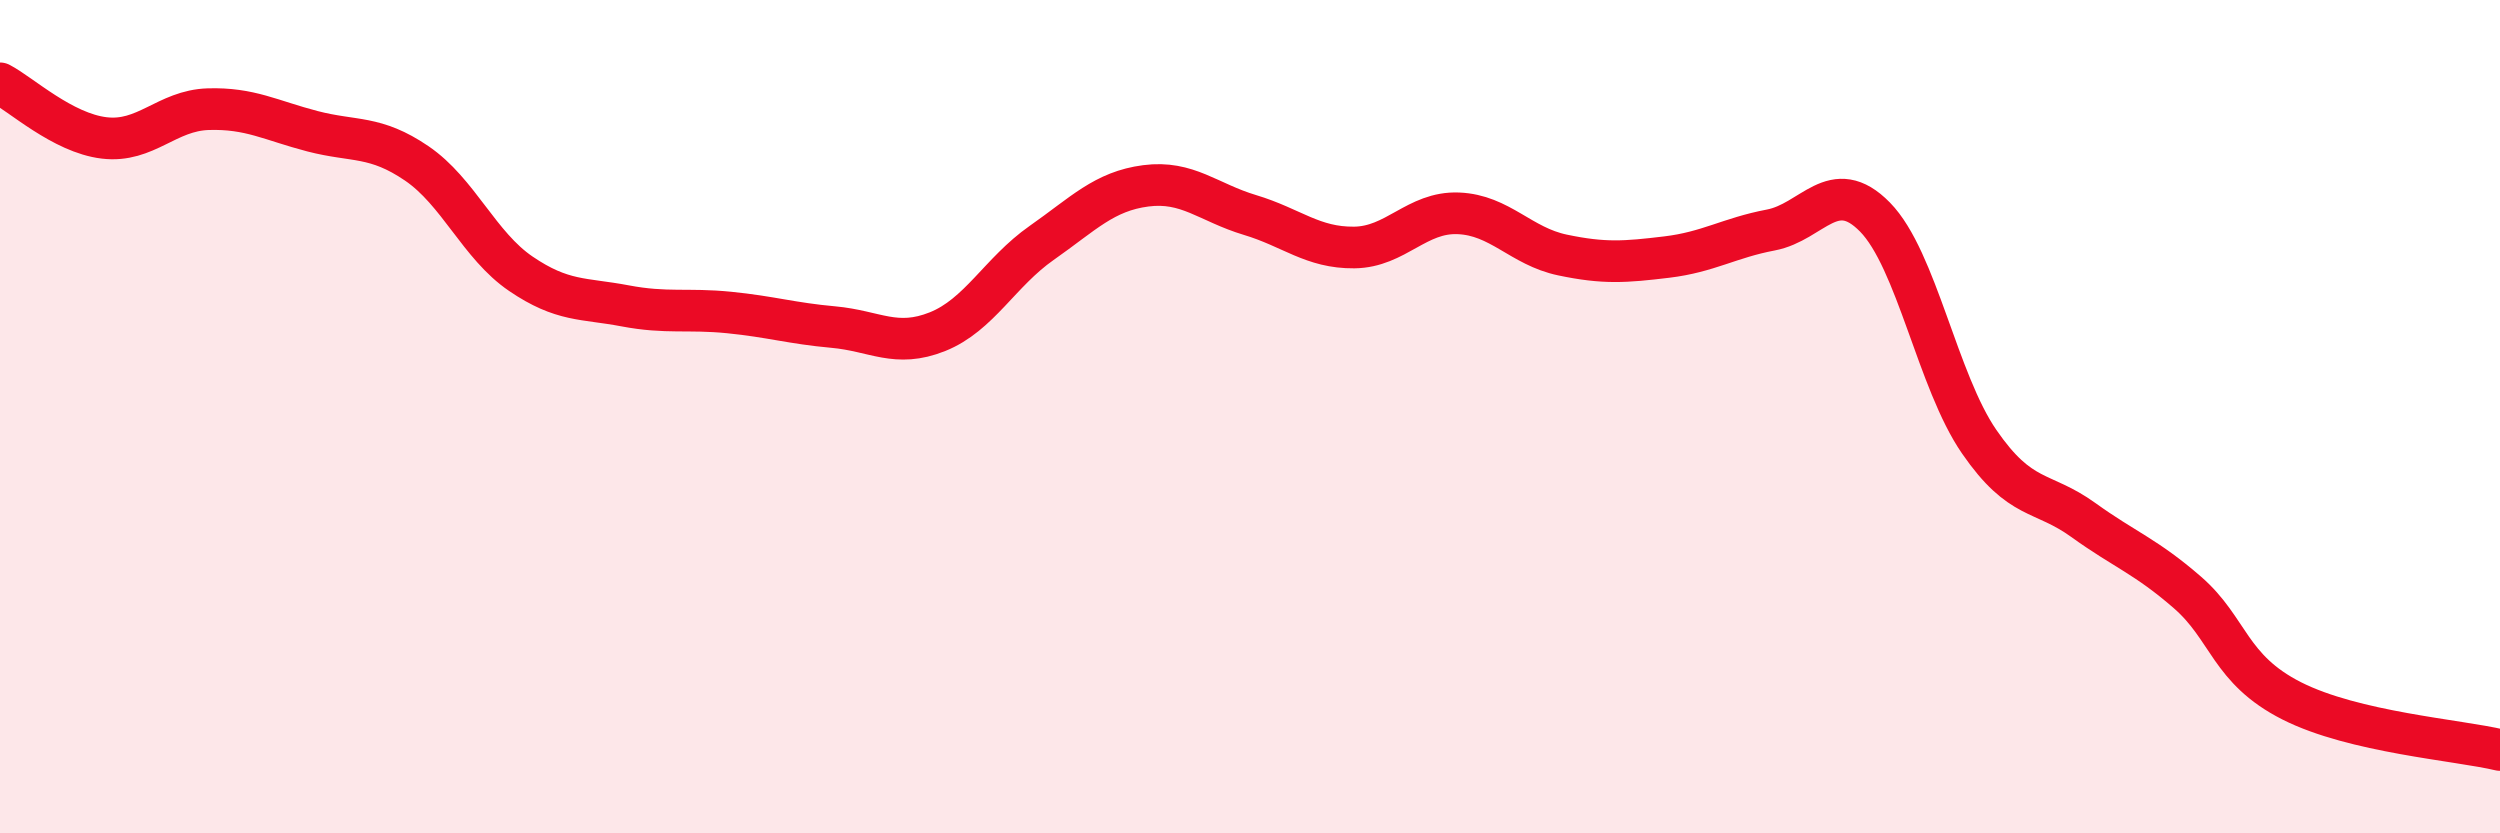
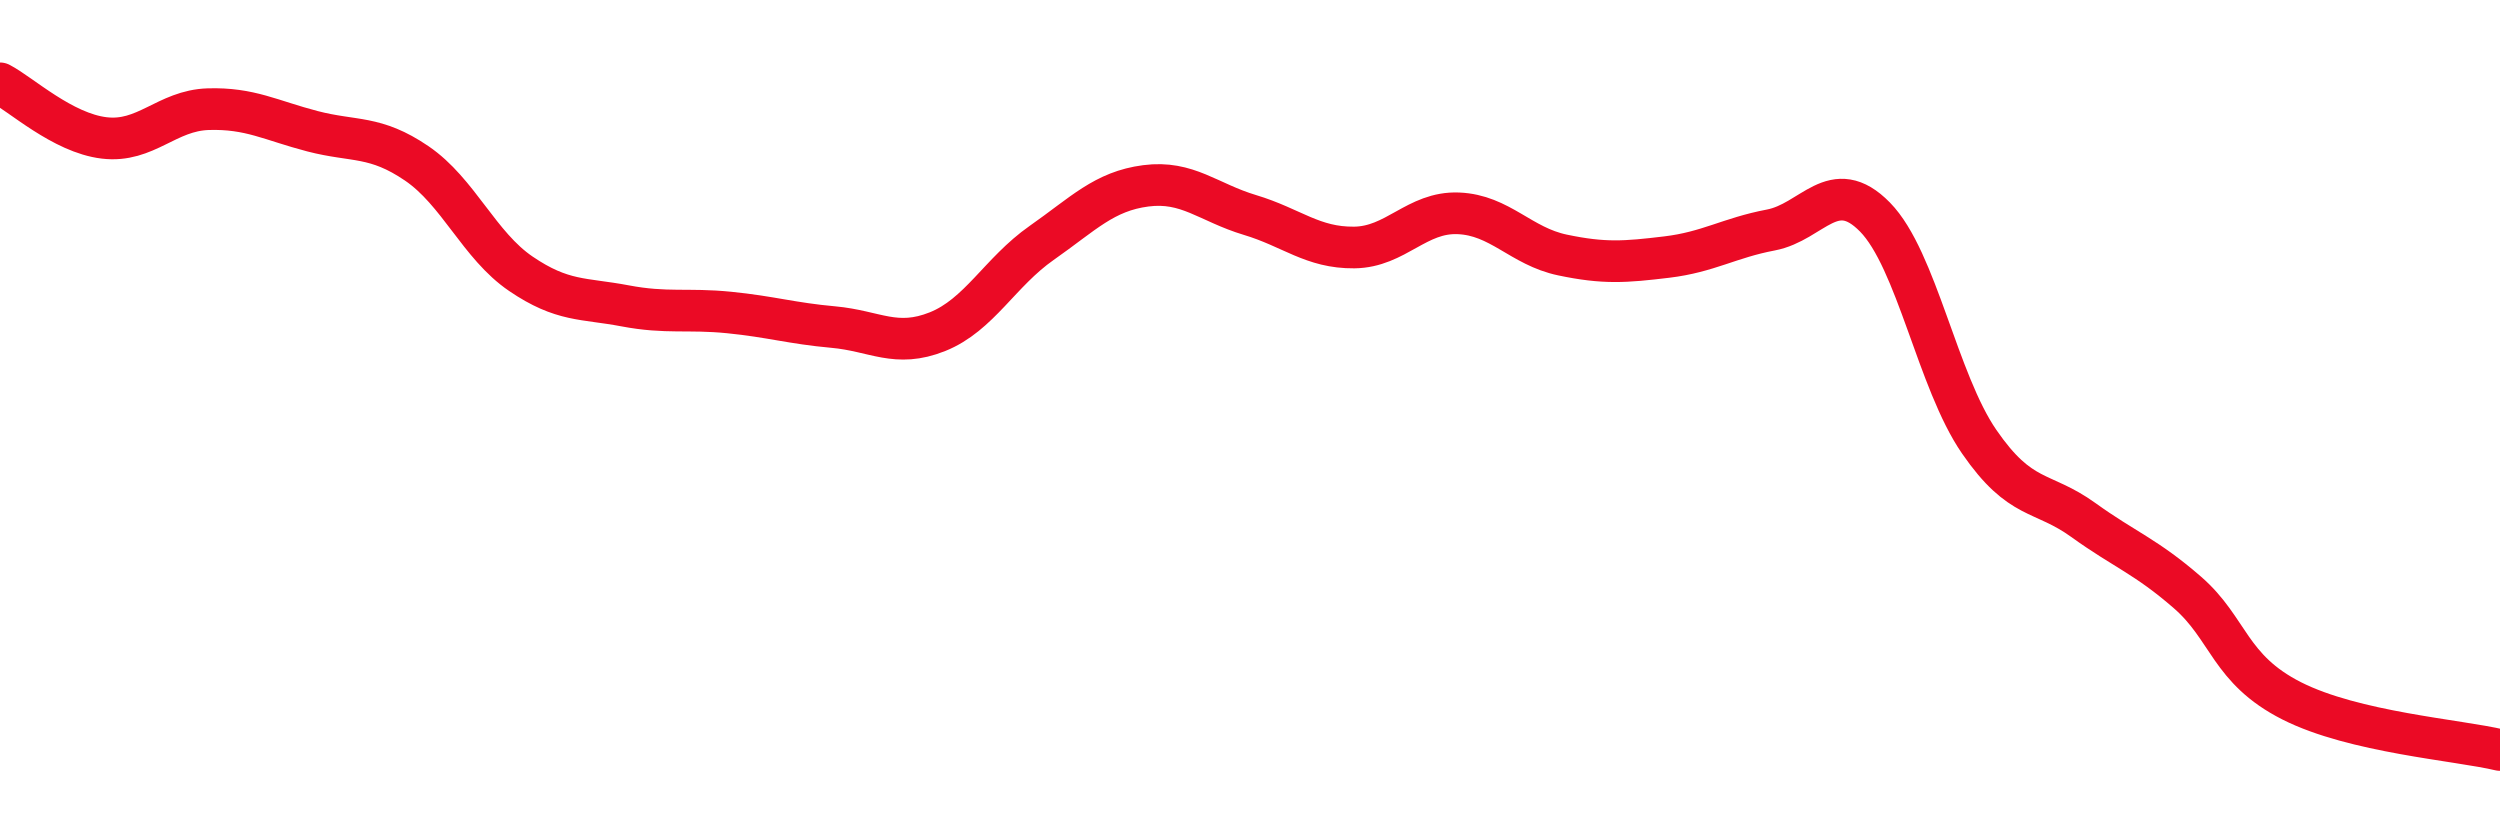
<svg xmlns="http://www.w3.org/2000/svg" width="60" height="20" viewBox="0 0 60 20">
-   <path d="M 0,2 C 0.5,2.26 1.5,3.19 2.5,3.31 C 3.5,3.43 4,2.65 5,2.62 C 6,2.59 6.5,2.89 7.5,3.15 C 8.5,3.41 9,3.24 10,3.92 C 11,4.6 11.5,5.89 12.5,6.57 C 13.5,7.25 14,7.15 15,7.34 C 16,7.53 16.5,7.4 17.5,7.5 C 18.5,7.6 19,7.76 20,7.85 C 21,7.94 21.5,8.36 22.5,7.96 C 23.5,7.56 24,6.53 25,5.83 C 26,5.13 26.5,4.59 27.5,4.46 C 28.5,4.33 29,4.86 30,5.16 C 31,5.46 31.5,5.95 32.5,5.94 C 33.5,5.93 34,5.08 35,5.12 C 36,5.16 36.5,5.91 37.5,6.12 C 38.5,6.33 39,6.29 40,6.17 C 41,6.05 41.5,5.71 42.5,5.52 C 43.5,5.33 44,4.19 45,5.21 C 46,6.23 46.5,9.15 47.5,10.6 C 48.5,12.05 49,11.76 50,12.48 C 51,13.2 51.5,13.35 52.5,14.22 C 53.5,15.09 53.5,16.06 55,16.82 C 56.5,17.58 59,17.76 60,18L60 20L0 20Z" fill="#EB0A25" opacity="0.1" stroke-linecap="round" stroke-linejoin="round" />
  <path d="M 0,2 C 0.5,2.26 1.5,3.19 2.5,3.31 C 3.5,3.43 4,2.65 5,2.62 C 6,2.59 6.5,2.89 7.5,3.15 C 8.5,3.41 9,3.24 10,3.92 C 11,4.6 11.5,5.89 12.5,6.57 C 13.5,7.25 14,7.15 15,7.34 C 16,7.53 16.5,7.4 17.5,7.5 C 18.5,7.6 19,7.76 20,7.85 C 21,7.94 21.5,8.36 22.5,7.96 C 23.5,7.56 24,6.53 25,5.83 C 26,5.13 26.5,4.59 27.5,4.46 C 28.5,4.33 29,4.86 30,5.16 C 31,5.46 31.5,5.95 32.5,5.94 C 33.5,5.93 34,5.08 35,5.12 C 36,5.16 36.5,5.91 37.5,6.12 C 38.5,6.33 39,6.29 40,6.17 C 41,6.05 41.5,5.71 42.5,5.52 C 43.5,5.33 44,4.19 45,5.21 C 46,6.23 46.5,9.15 47.5,10.6 C 48.5,12.05 49,11.76 50,12.48 C 51,13.2 51.5,13.35 52.5,14.22 C 53.5,15.09 53.5,16.06 55,16.82 C 56.5,17.58 59,17.76 60,18" stroke="#EB0A25" stroke-width="1" fill="none" stroke-linecap="round" stroke-linejoin="round" />
</svg>